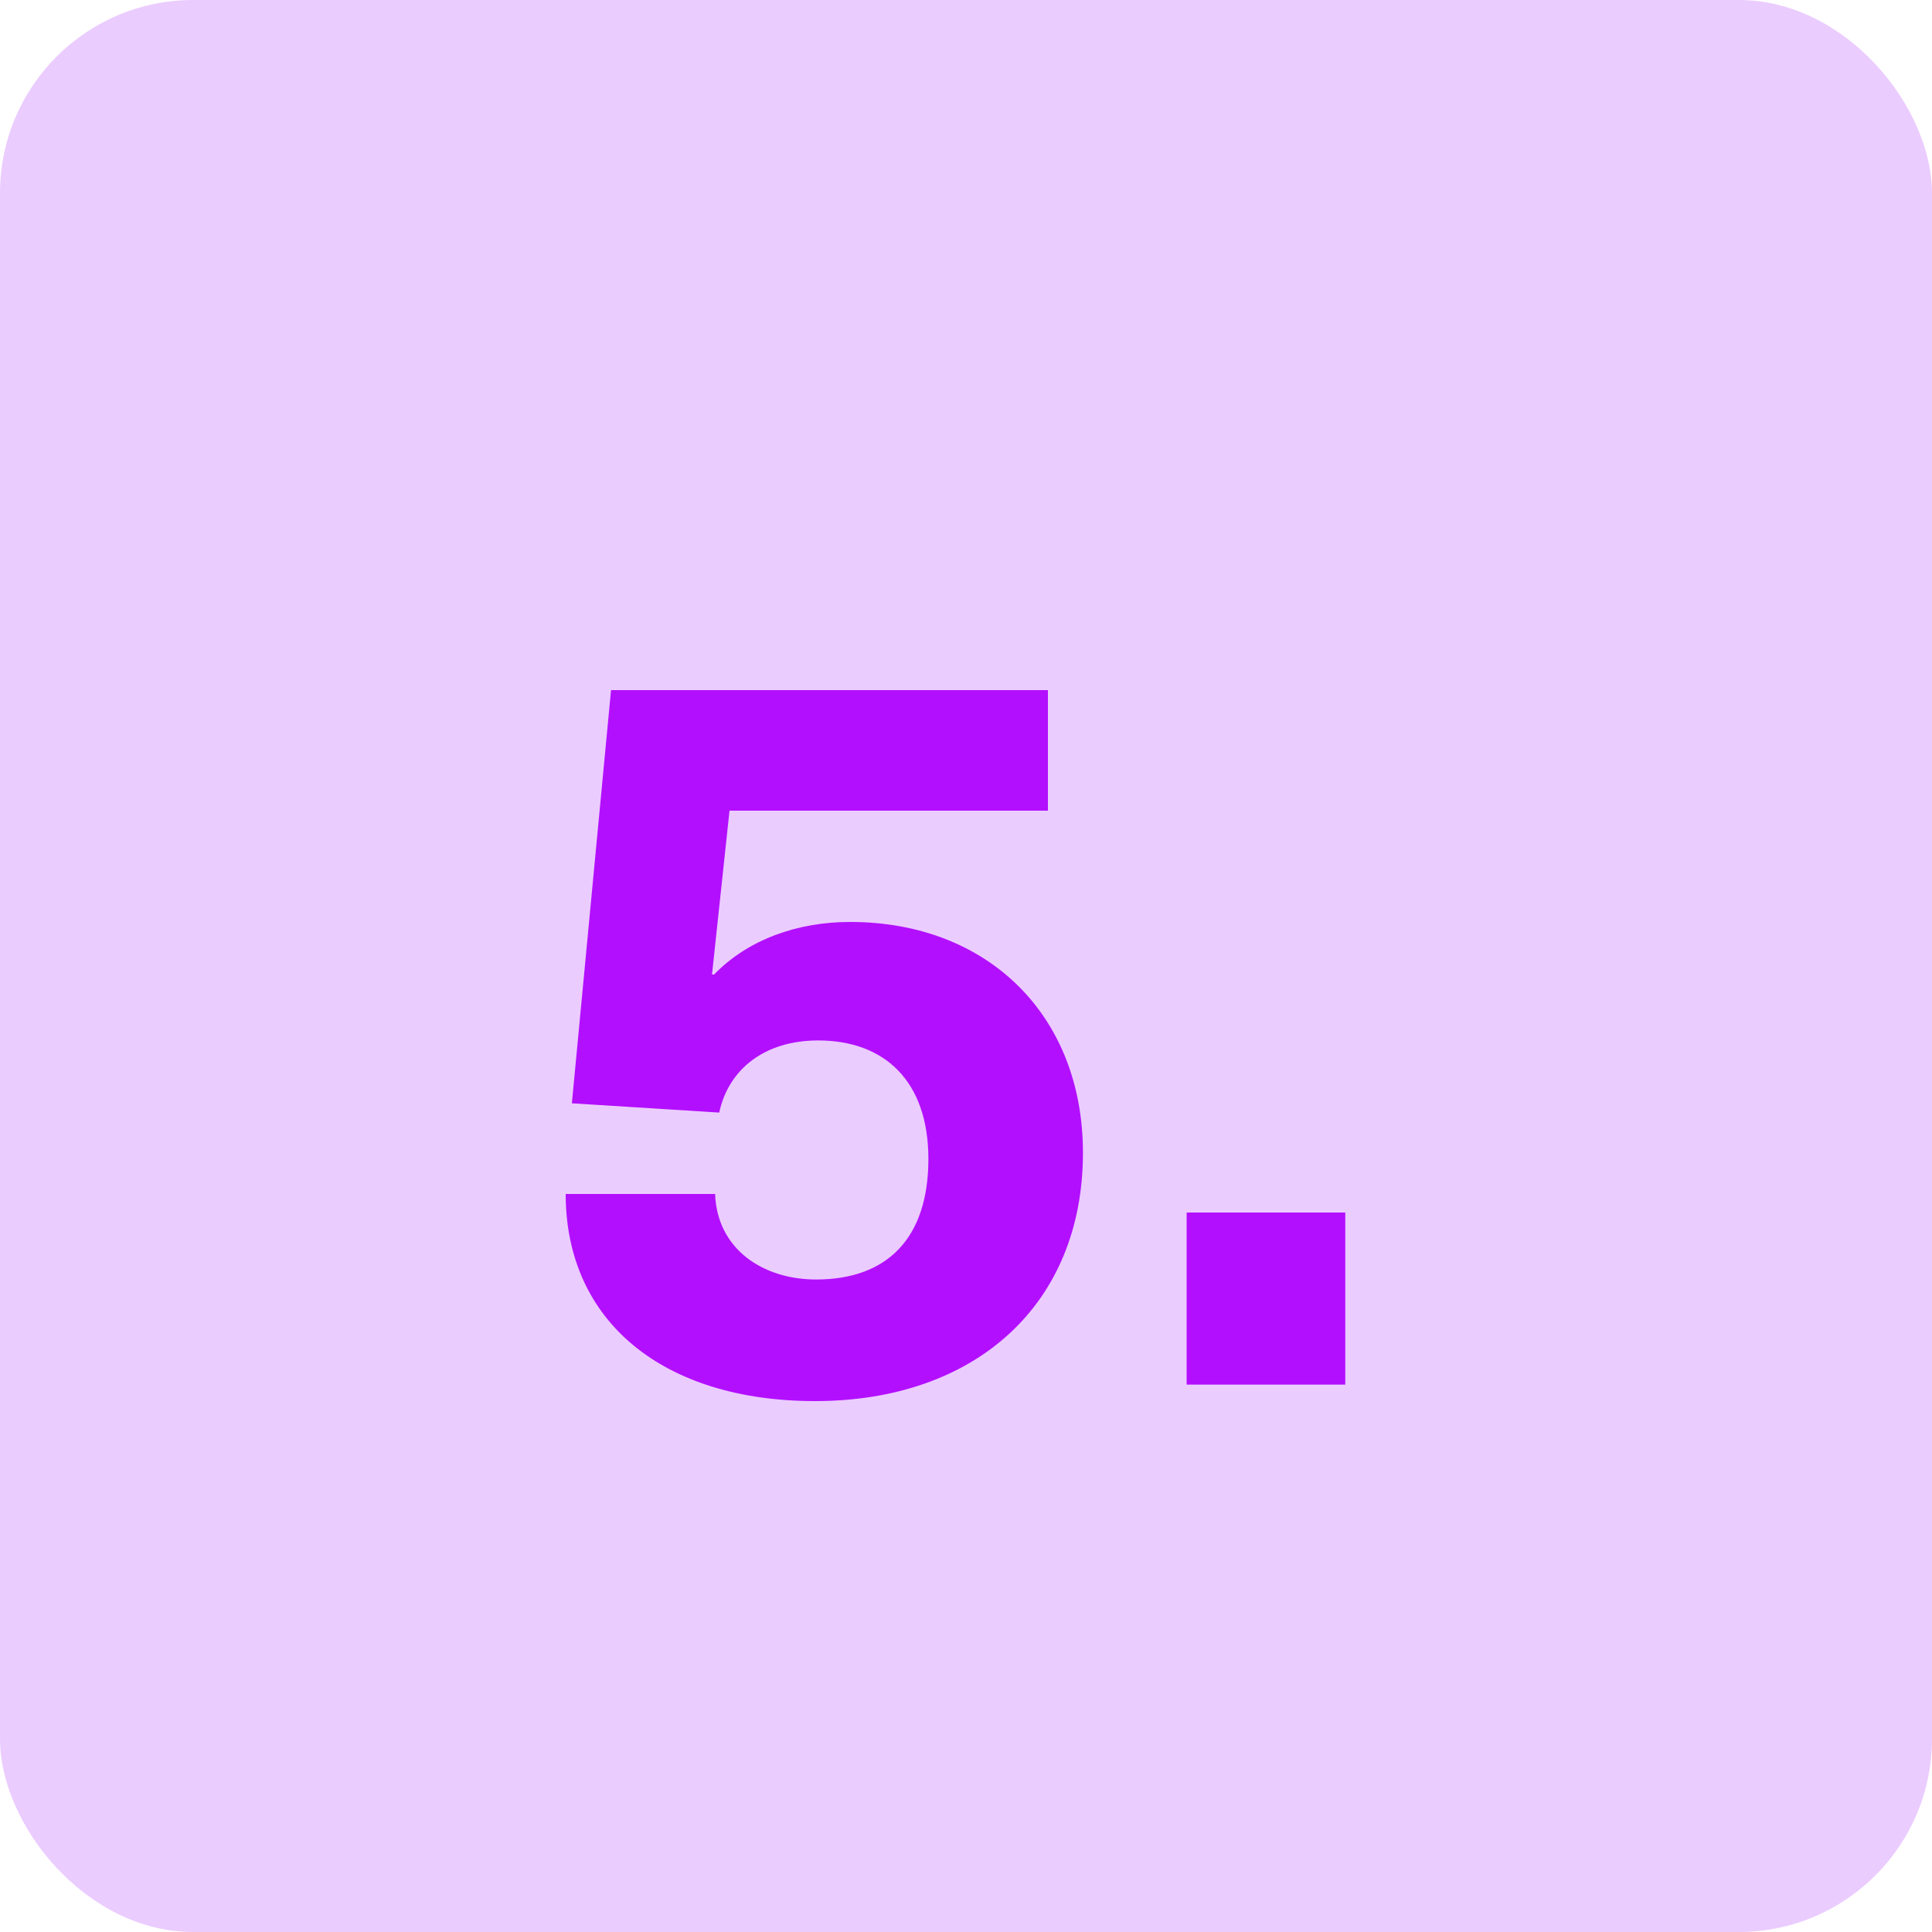
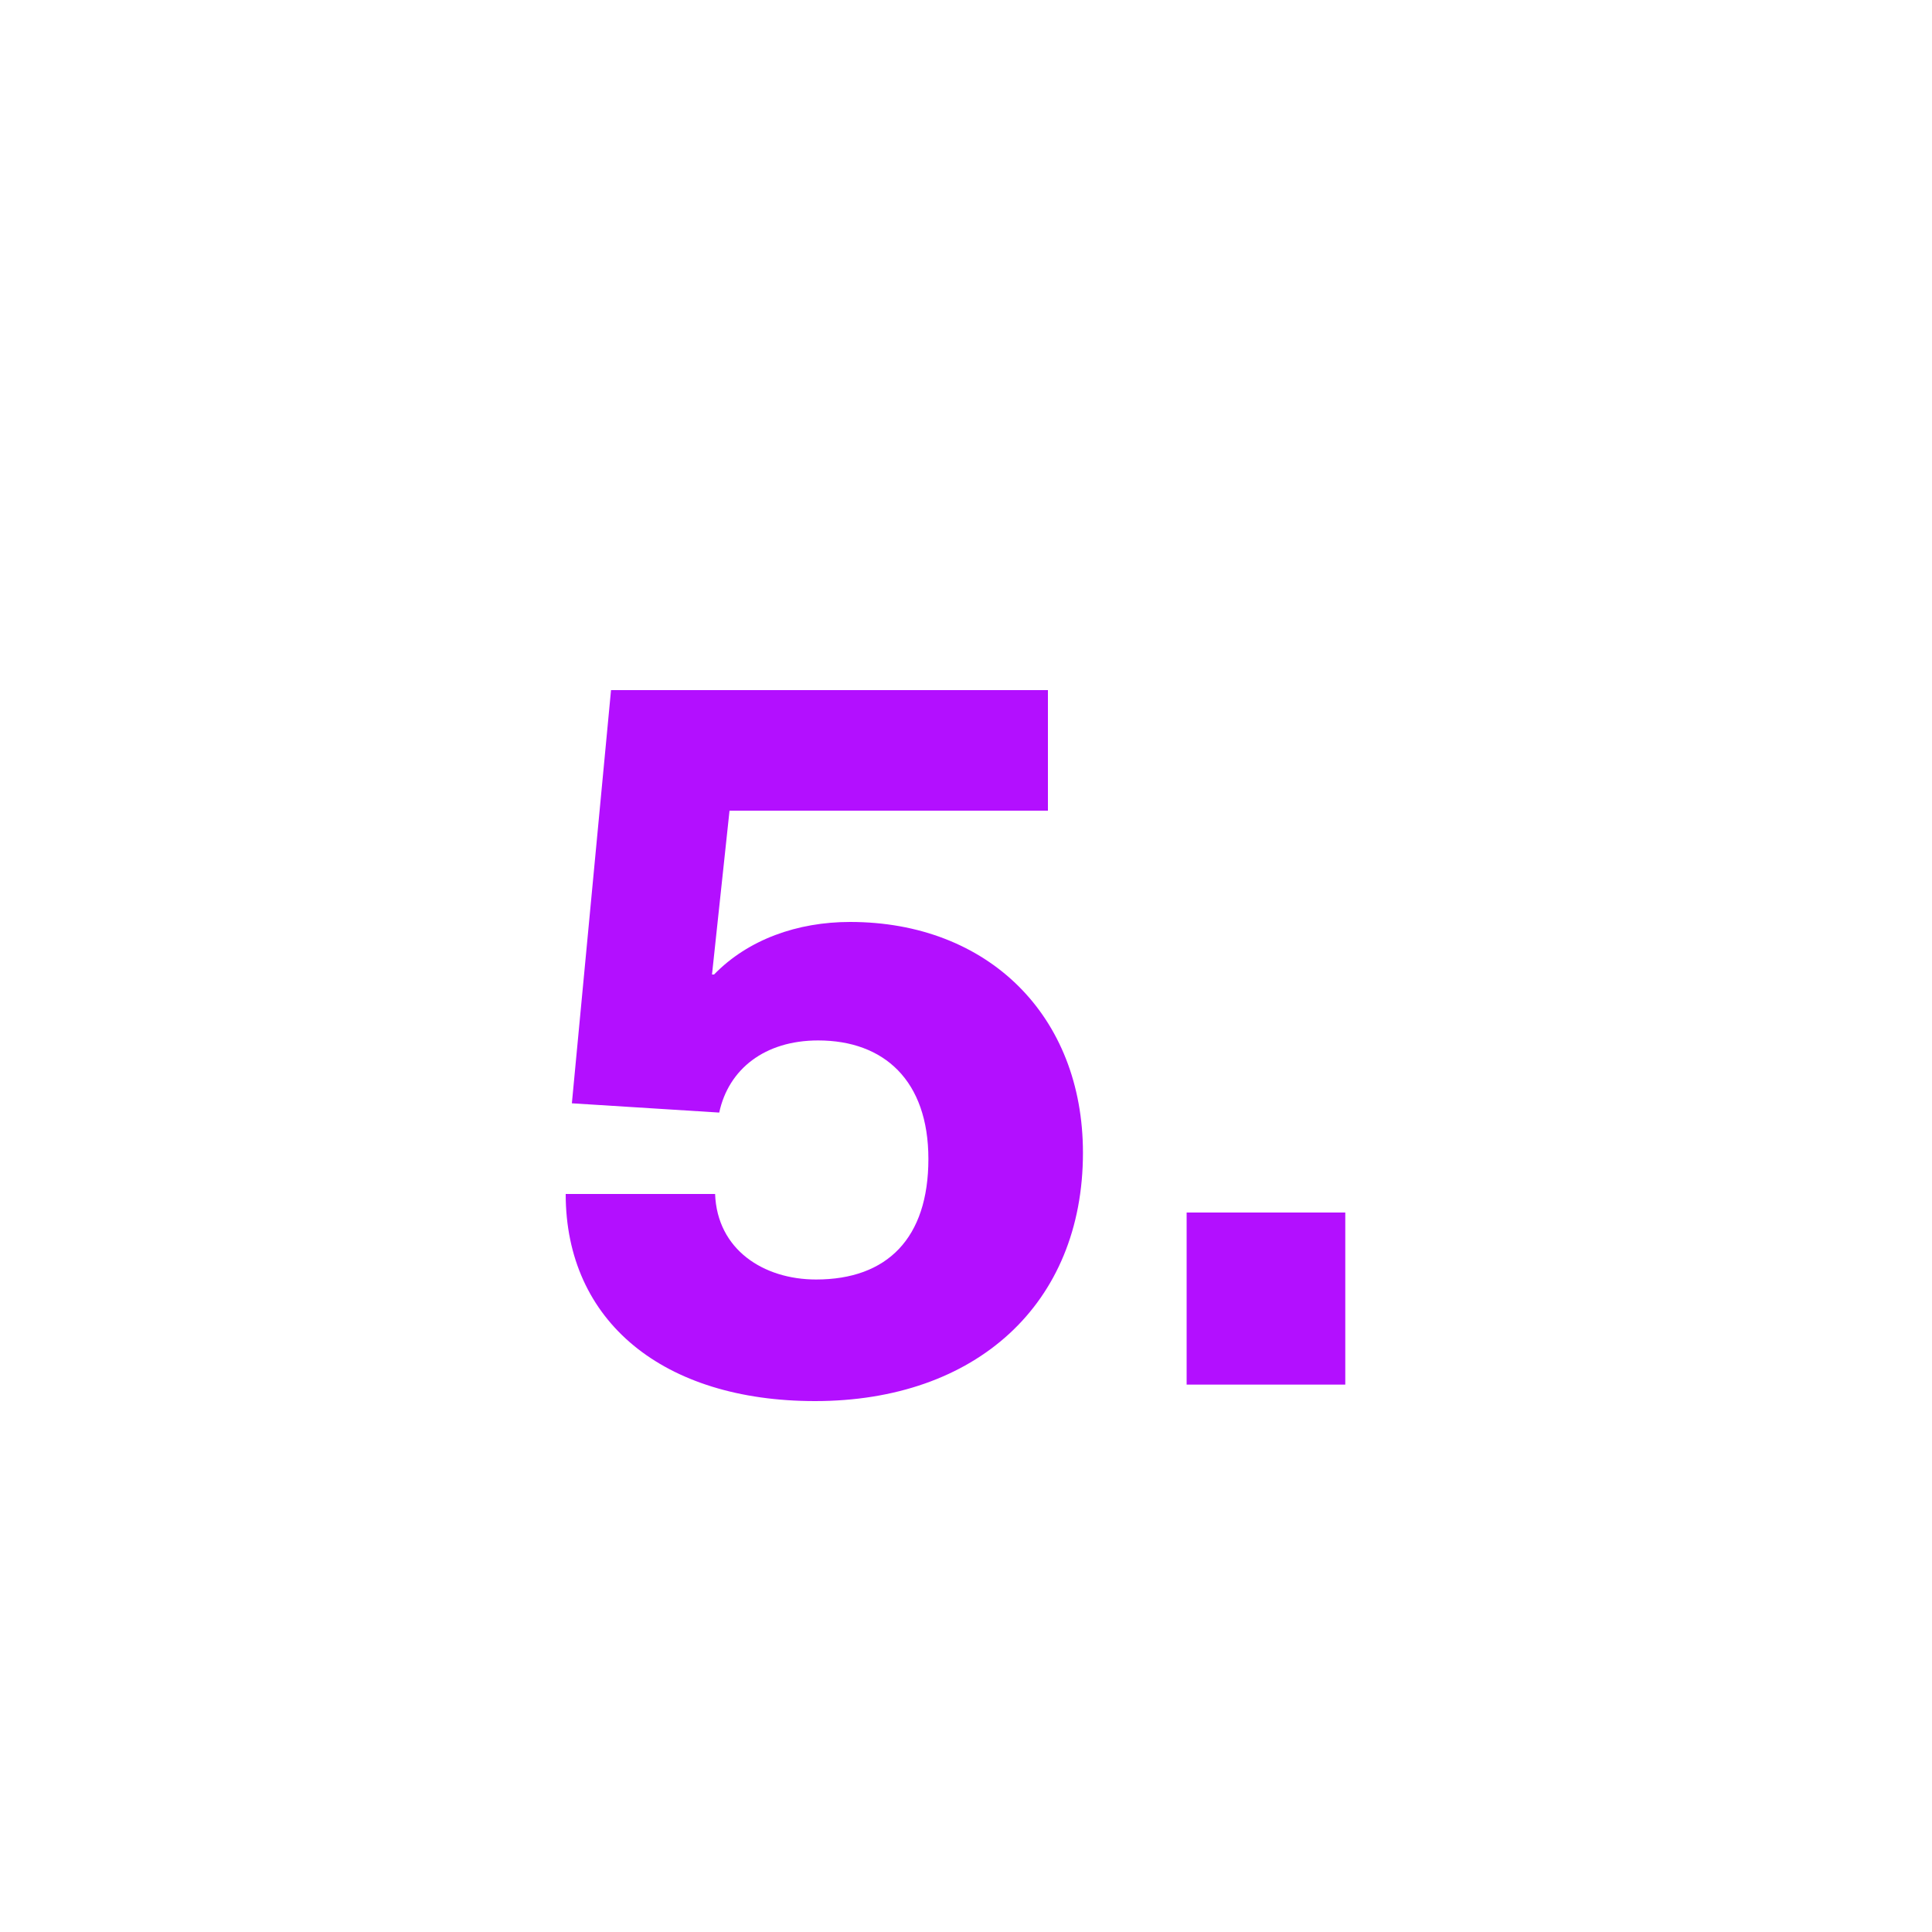
<svg xmlns="http://www.w3.org/2000/svg" width="60" height="60" viewBox="0 0 60 60" fill="none">
-   <rect opacity="0.2" width="60" height="60" rx="6" fill="#9F00FF" />
  <path d="M32.544 25.176H22.656L22.112 30.264H22.176C23.232 29.176 24.768 28.632 26.4 28.632C30.688 28.632 33.632 31.544 33.632 35.8C33.632 40.504 30.304 43.512 25.312 43.512C20.608 43.512 17.568 41.048 17.568 37.08H22.208C22.272 38.808 23.712 39.736 25.344 39.736C27.552 39.736 28.832 38.456 28.832 35.992C28.832 33.56 27.456 32.312 25.408 32.312C23.744 32.312 22.624 33.208 22.336 34.552L17.76 34.264L18.976 21.432H32.544V25.176ZM41.779 43H36.852V37.656H41.779V43Z" fill="#B30FFF" />
</svg>